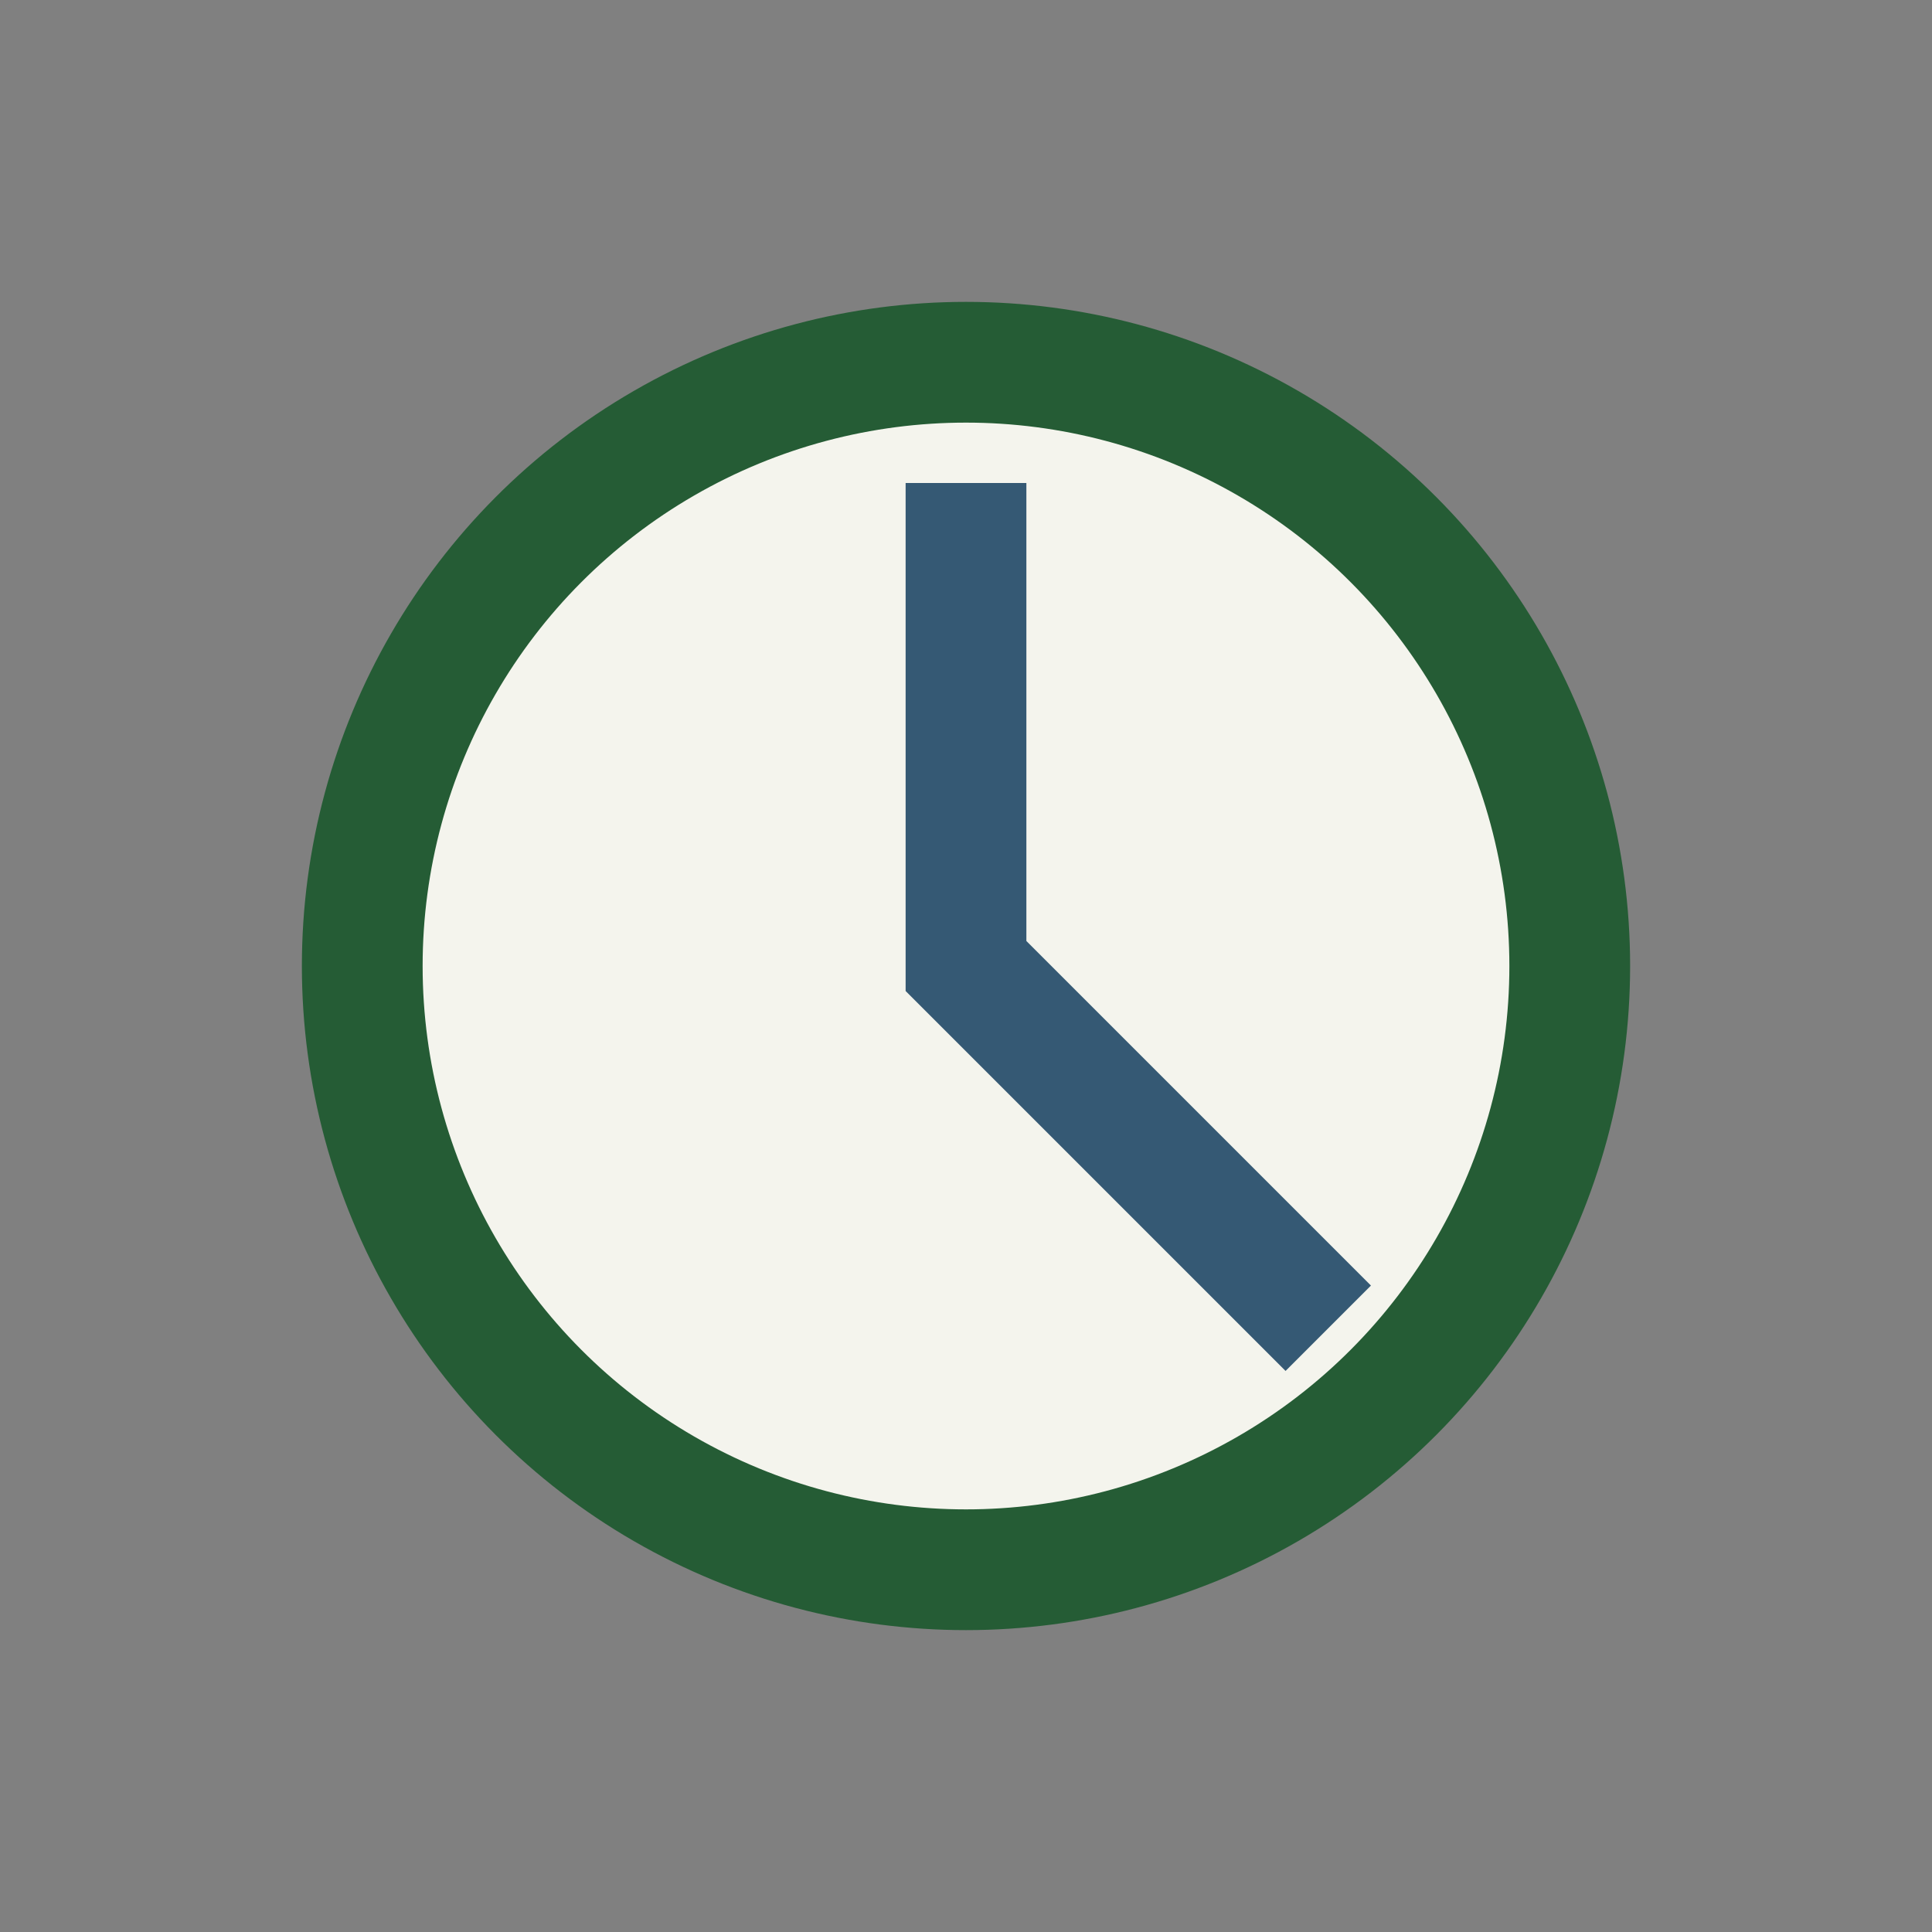
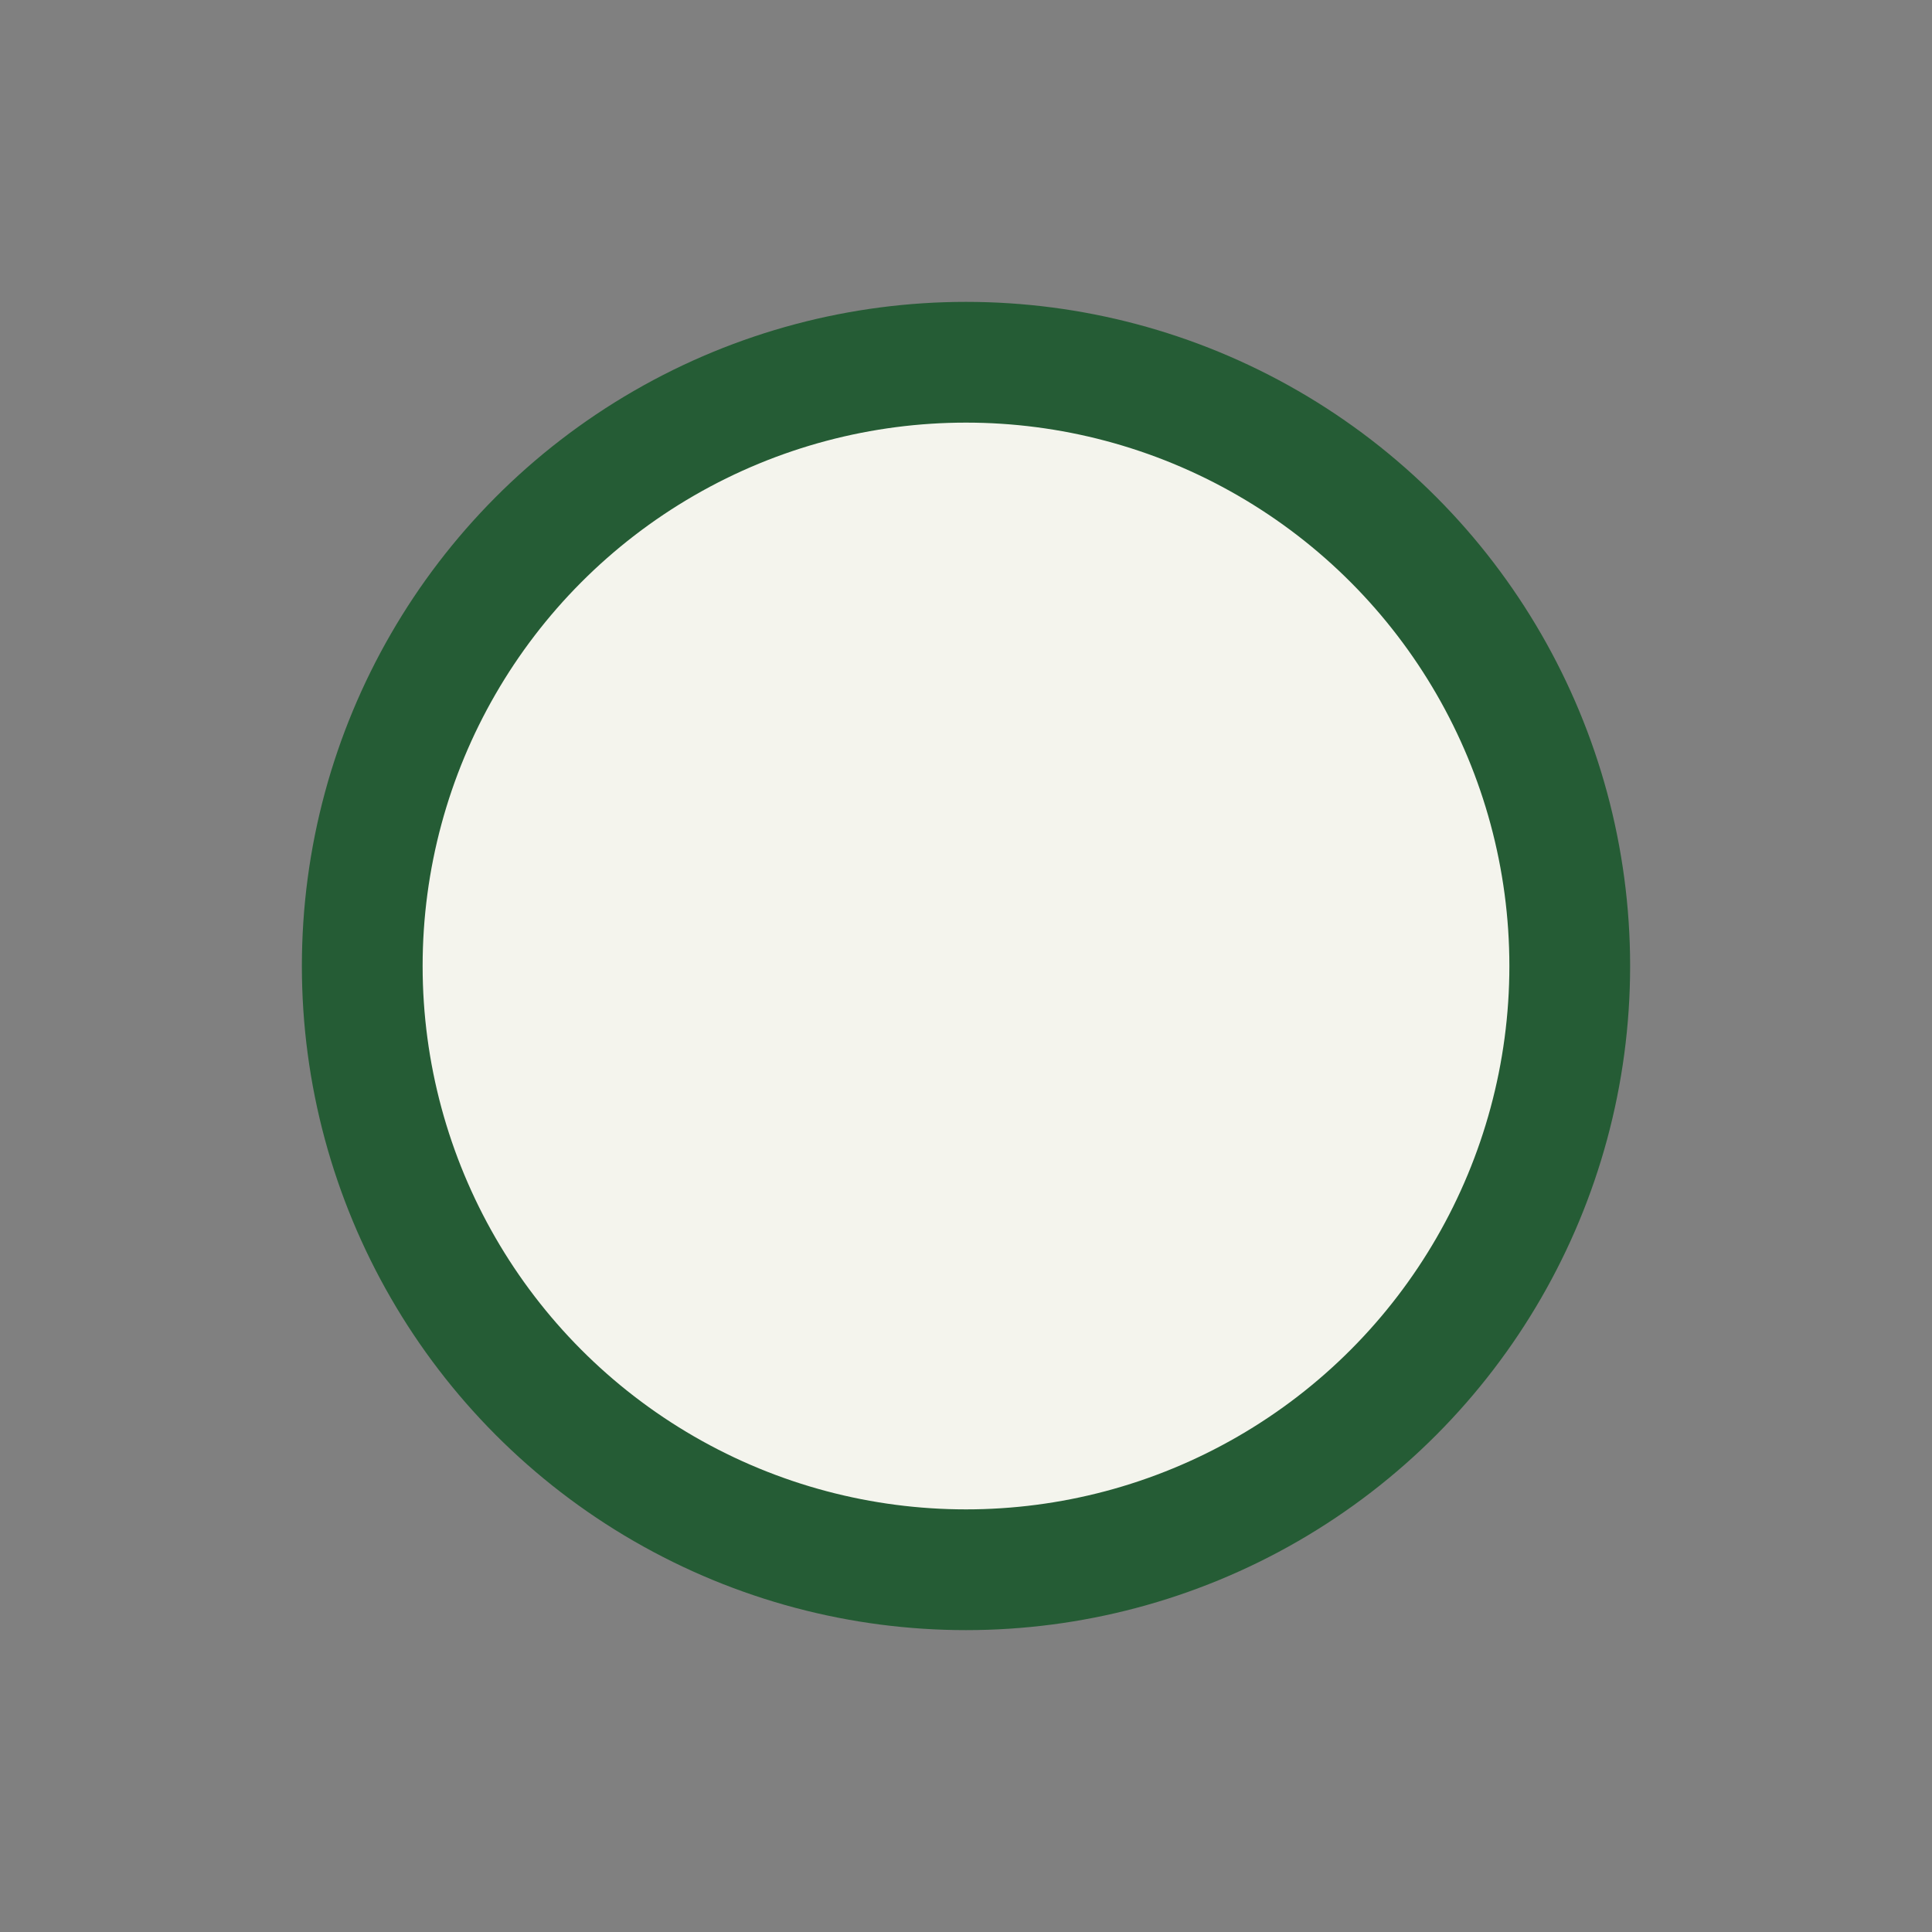
<svg xmlns="http://www.w3.org/2000/svg" width="32" height="32" viewBox="0 0 32 32">
  <rect x="0" y="0" width="32" height="32" fill="#808080" stroke="none" />
  <circle cx="16" cy="16" r="10" fill="#F4F4ED" stroke="#255C35" stroke-width="2" />
-   <path d="M16 8v8l6 6" stroke="#355974" stroke-width="2" fill="none" />
</svg>